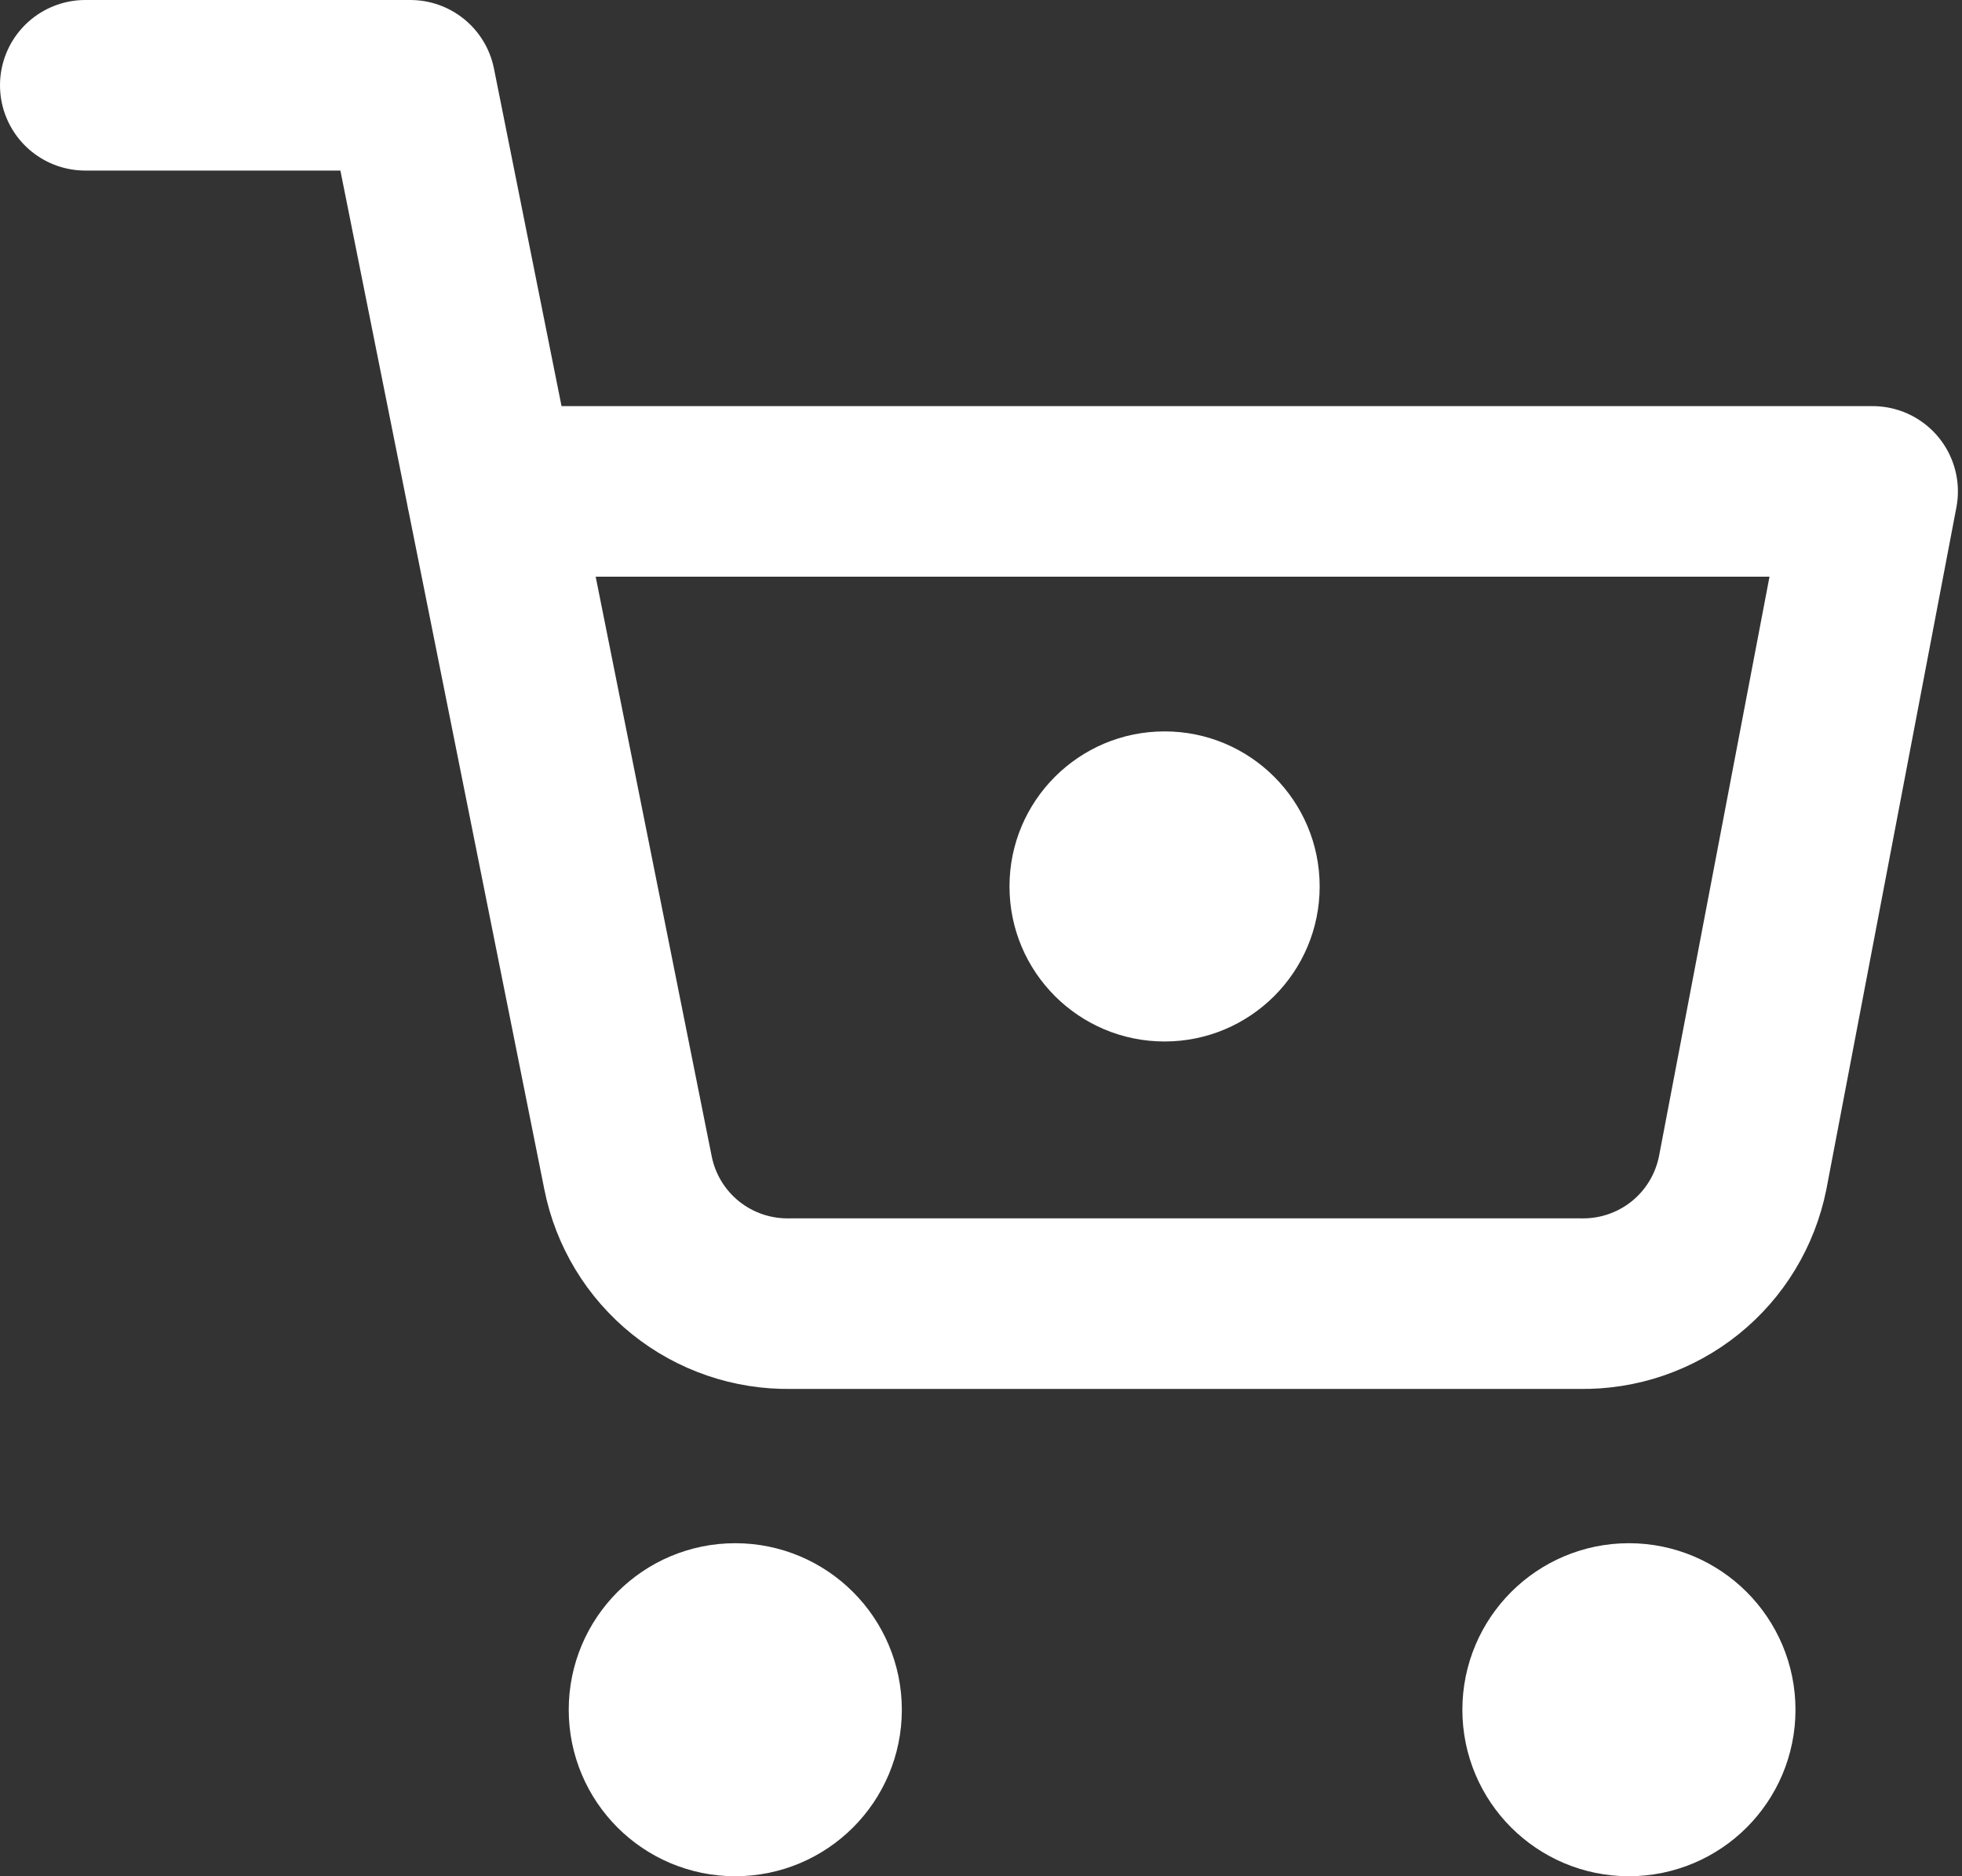
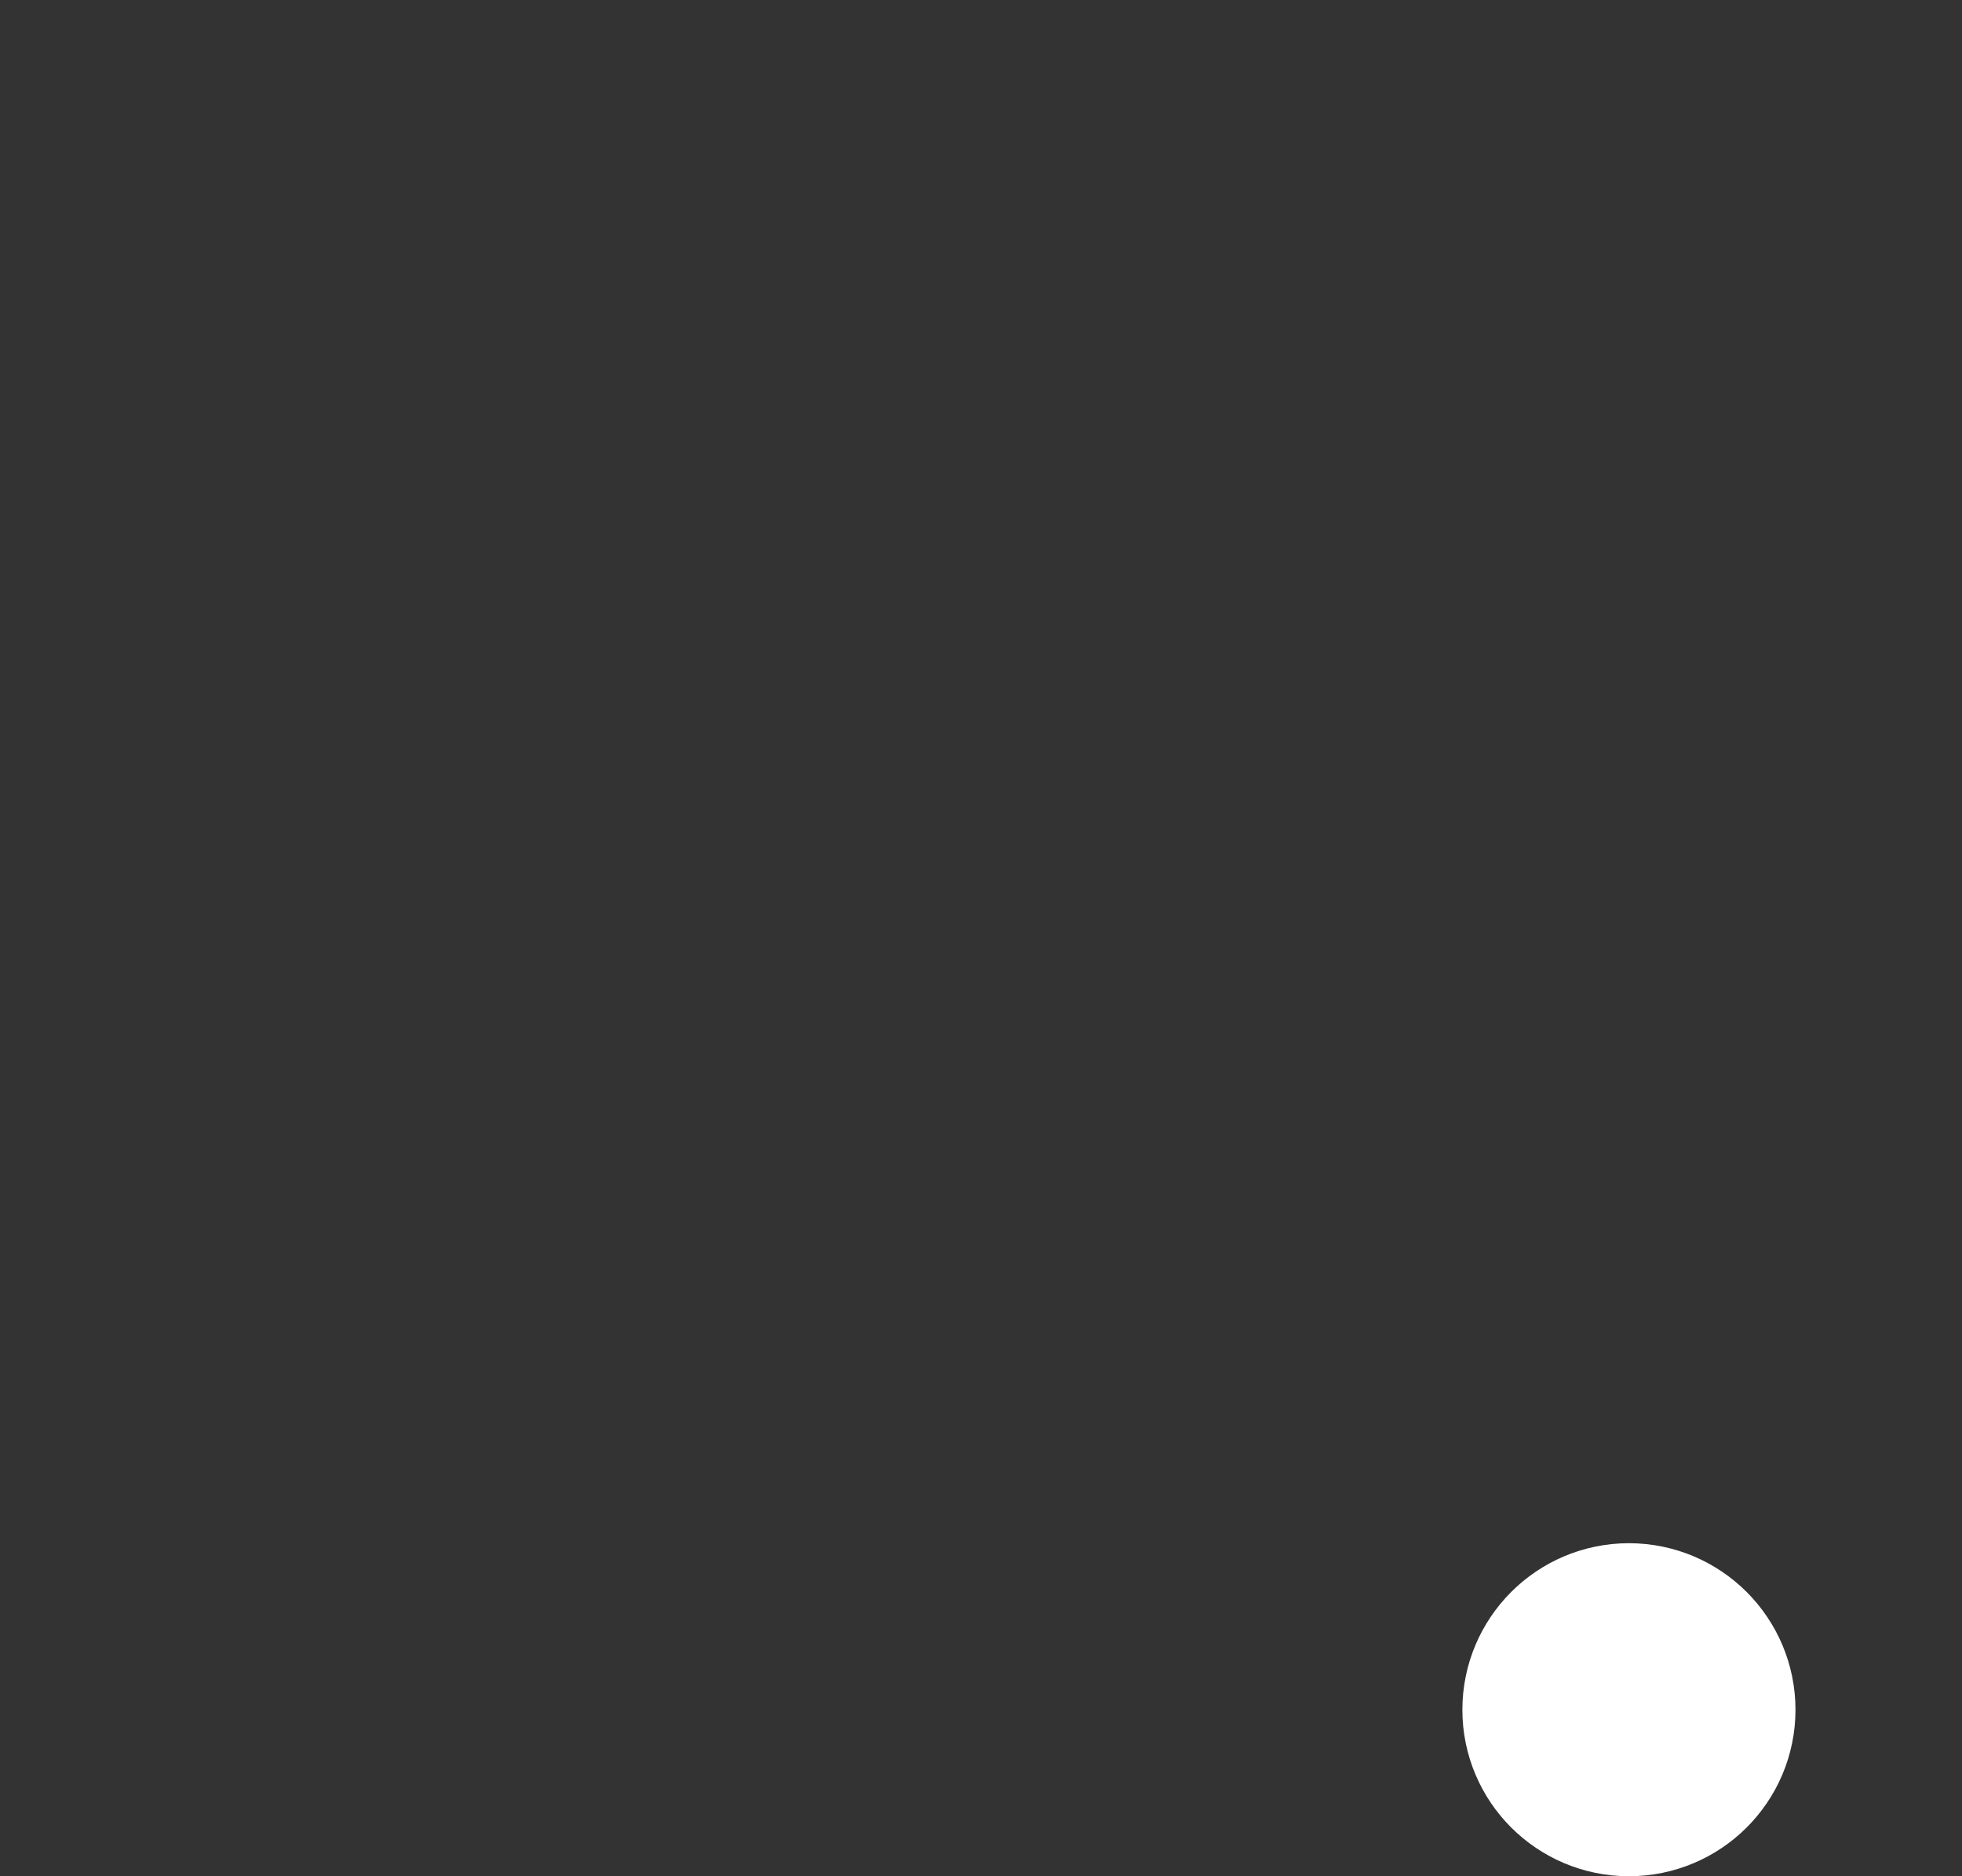
<svg xmlns="http://www.w3.org/2000/svg" width="23" height="22" viewBox="0 0 23 22" fill="none">
  <rect x="0" y="0" width="23" height="22" fill="#333333" stroke="none" />
-   <path d="M8.619 21C9.145 21 9.572 20.574 9.572 20.048C9.572 19.522 9.145 19.095 8.619 19.095C8.093 19.095 7.667 19.522 7.667 20.048C7.667 20.574 8.093 21 8.619 21Z" fill="white" stroke="white" stroke-width="2" stroke-linecap="round" stroke-linejoin="round" />
  <path d="M19.095 21C19.621 21 20.048 20.574 20.048 20.048C20.048 19.522 19.621 19.095 19.095 19.095C18.57 19.095 18.143 19.522 18.143 20.048C18.143 20.574 18.57 21 19.095 21Z" fill="white" stroke="white" stroke-width="2" stroke-linecap="round" stroke-linejoin="round" />
-   <path d="M1 1H4.81L7.362 13.752C7.449 14.191 7.688 14.585 8.036 14.865C8.384 15.145 8.82 15.294 9.267 15.286H18.524C18.971 15.294 19.407 15.145 19.755 14.865C20.103 14.585 20.341 14.191 20.429 13.752L21.952 5.762H5.762" stroke="white" stroke-width="2" stroke-linecap="round" stroke-linejoin="round" />
-   <circle cx="13.652" cy="10.394" r="1.818" fill="white" />
</svg>